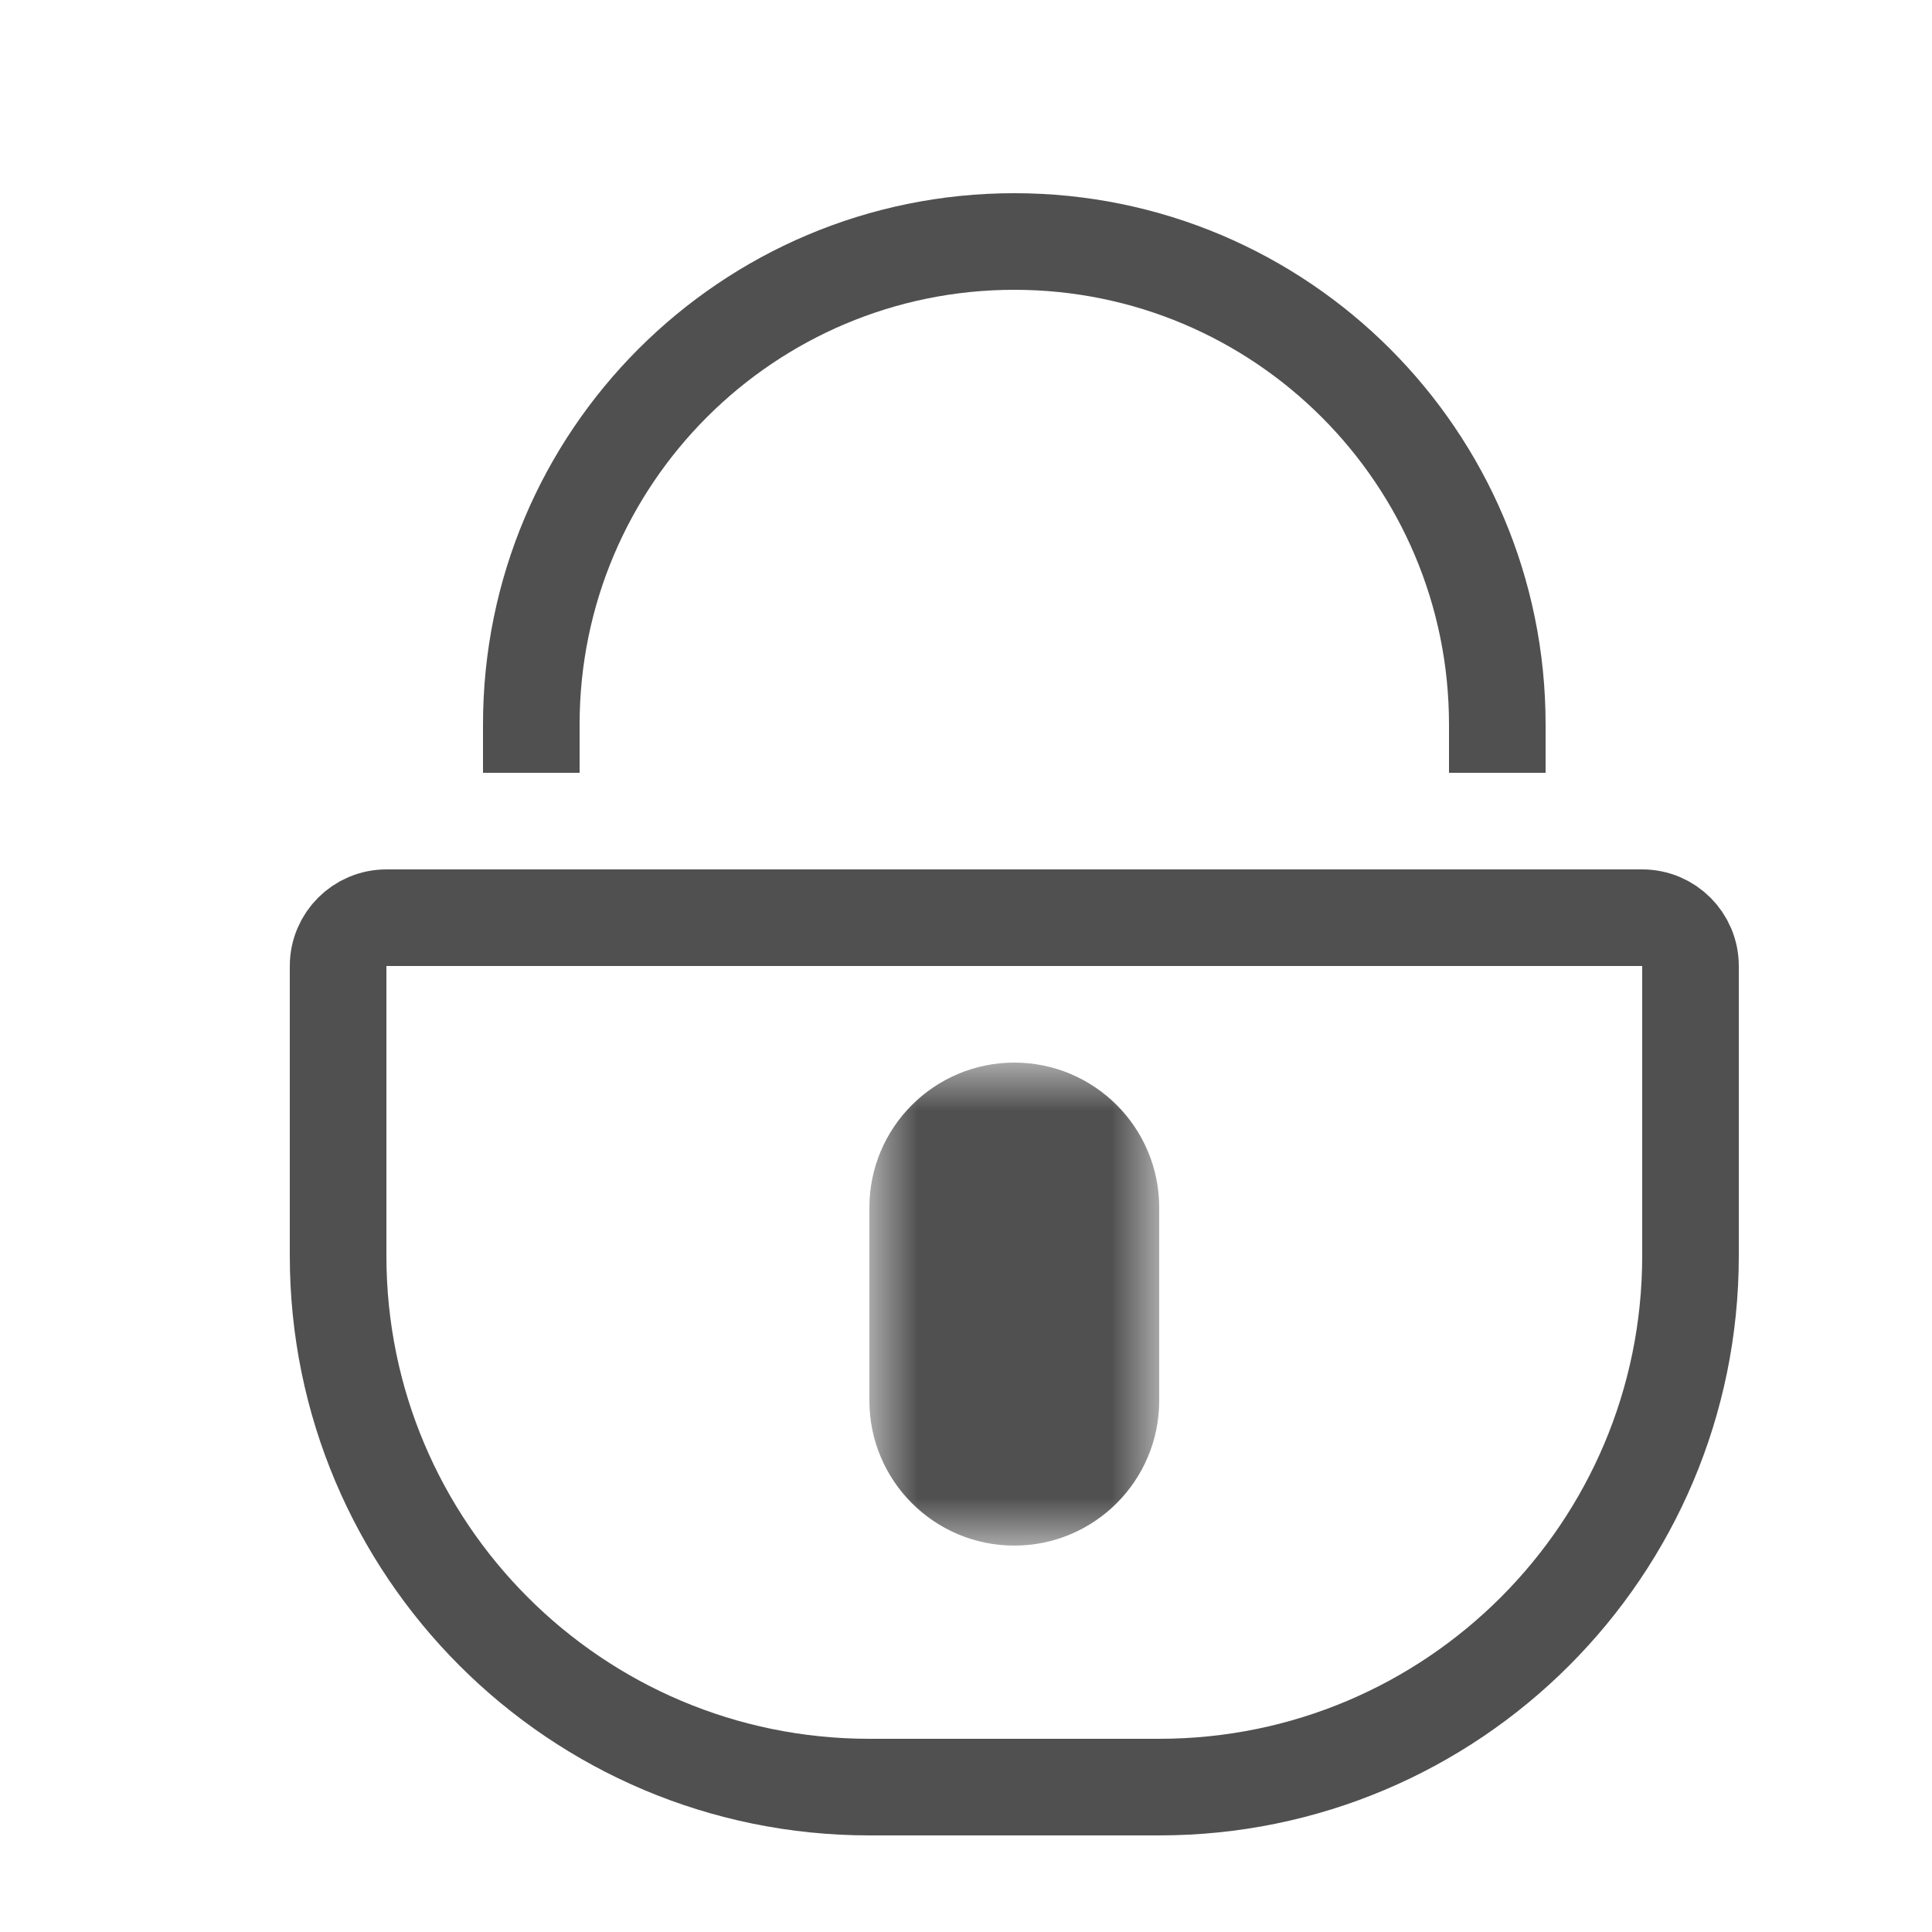
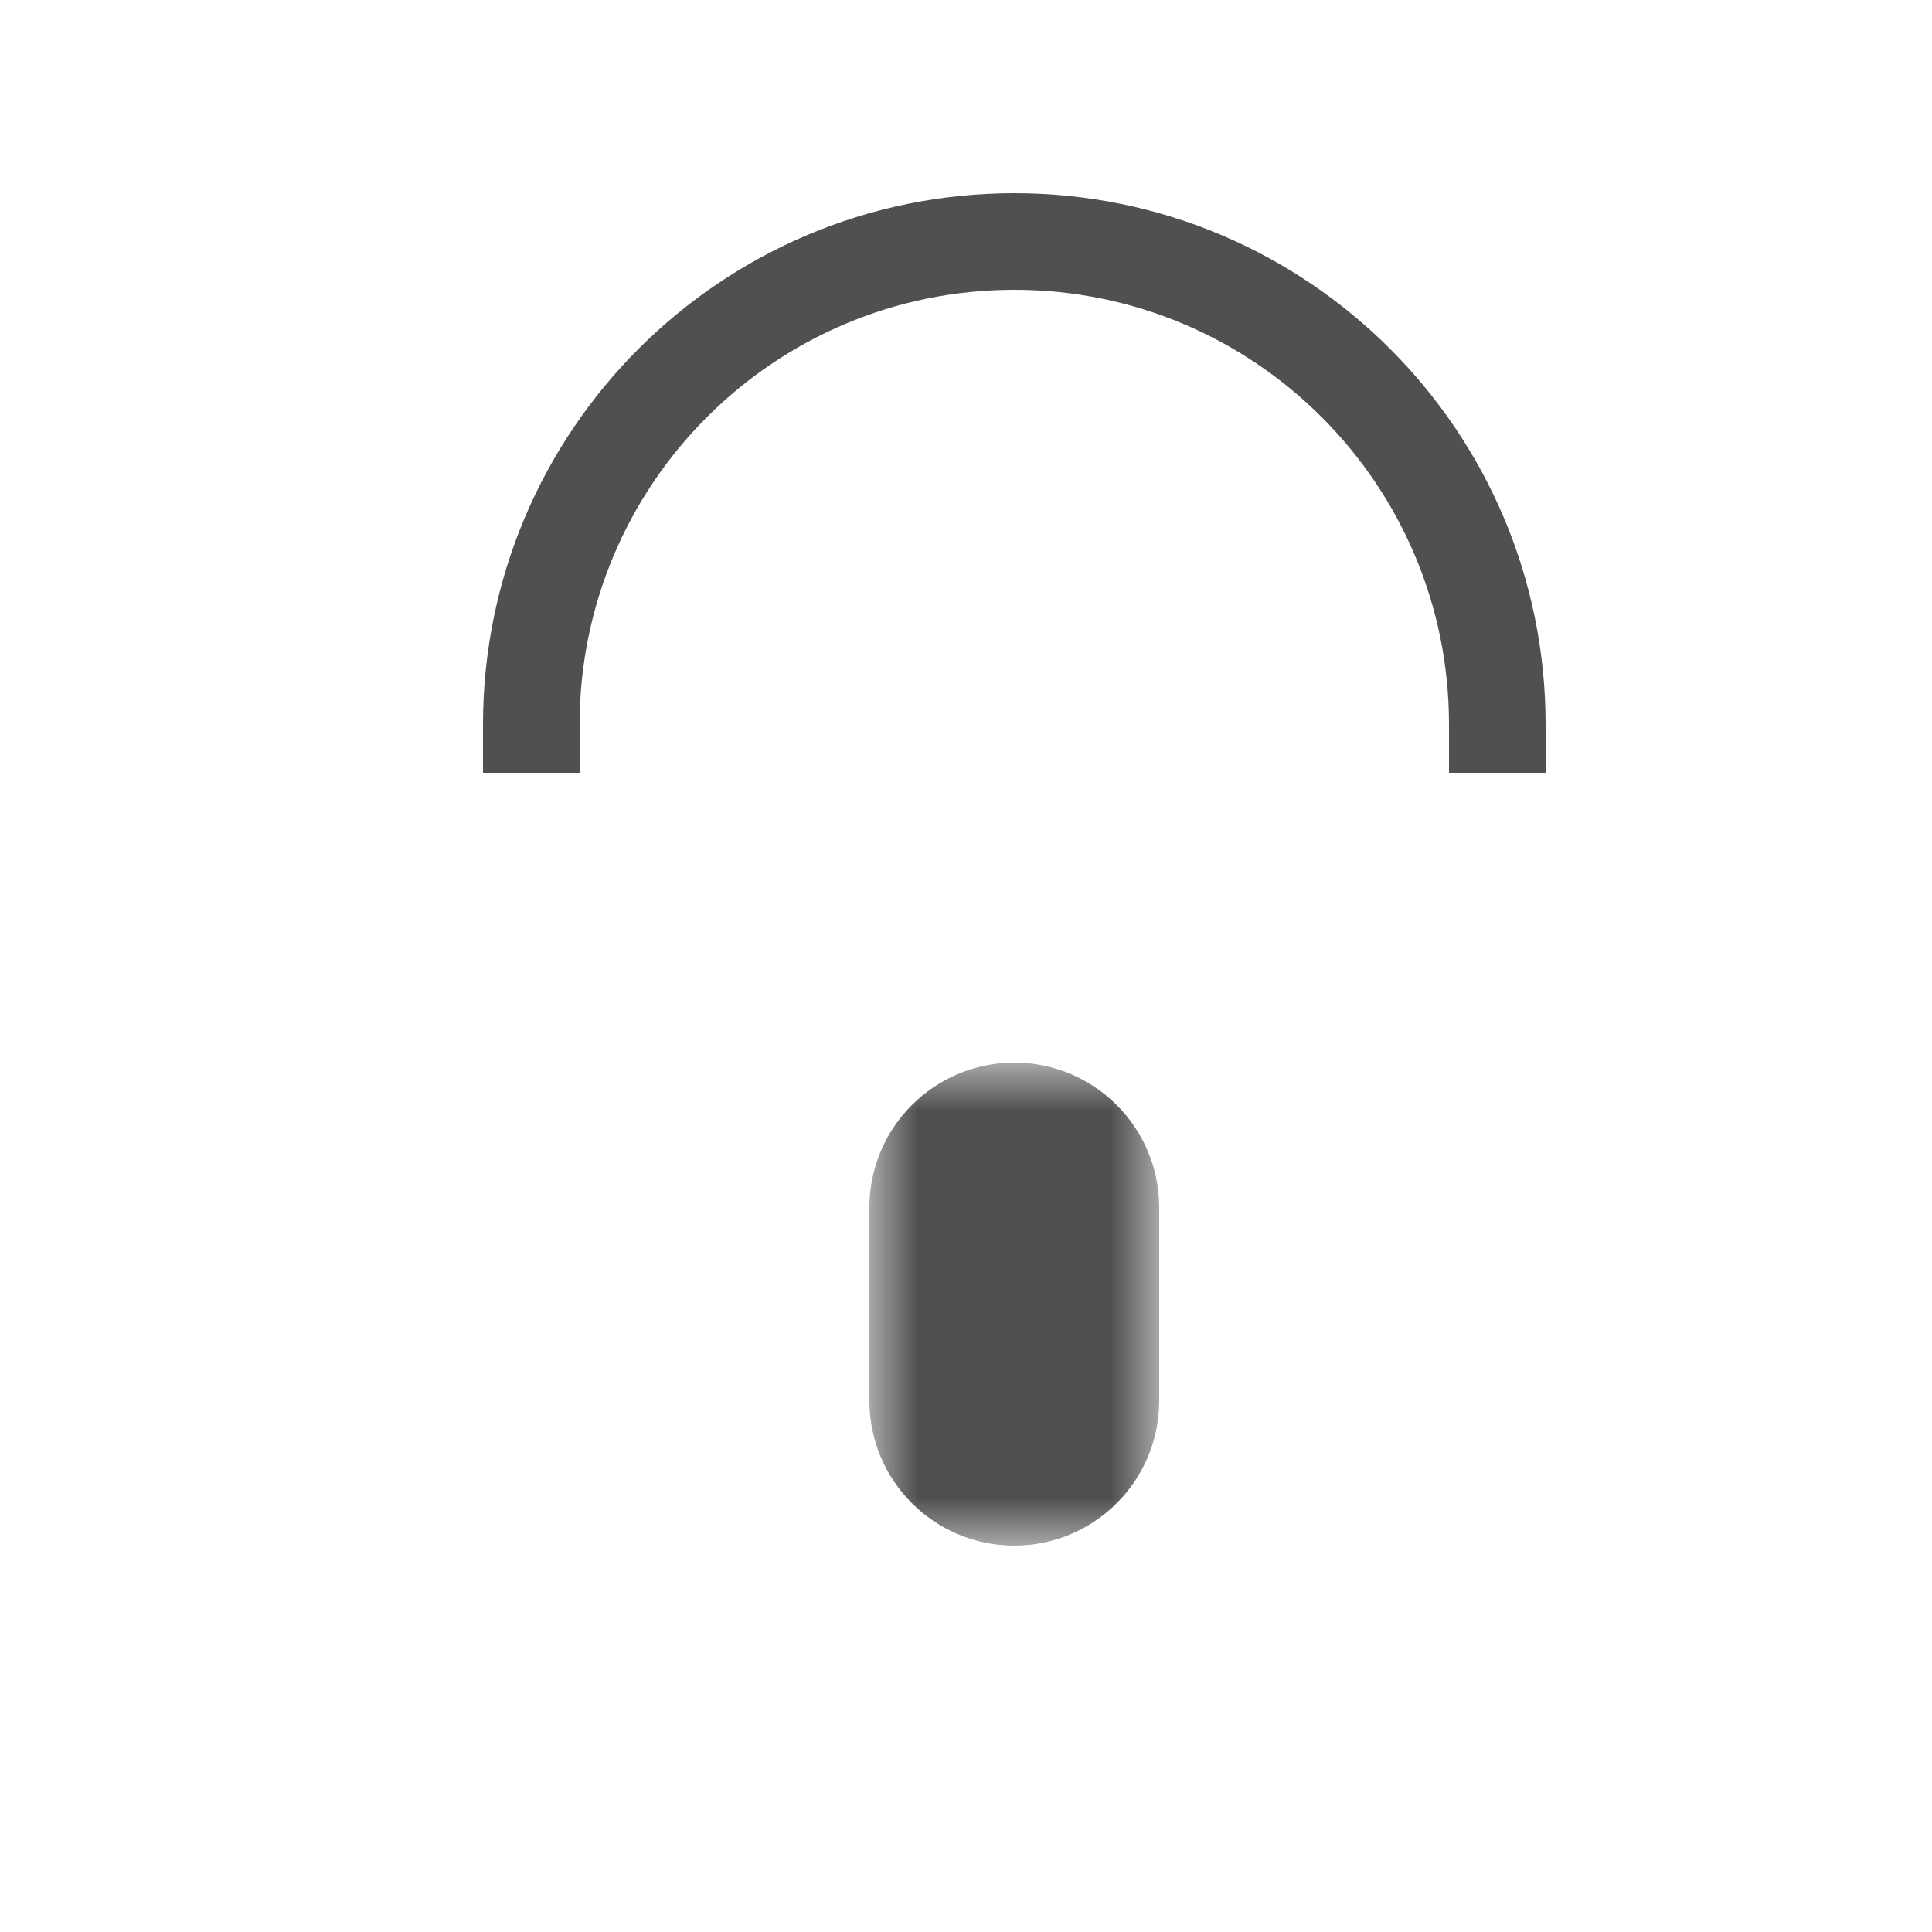
<svg xmlns="http://www.w3.org/2000/svg" width="20" height="20" viewBox="0 0 20 20" fill="none">
-   <path d="M3.5 10C3.5 9.724 3.724 9.5 4 9.5H17C17.276 9.5 17.5 9.724 17.5 10V13C17.5 16.038 15.038 18.5 12 18.5H9C5.962 18.5 3.5 16.038 3.5 13V10Z" stroke="#505050" />
  <path fill-rule="evenodd" clip-rule="evenodd" d="M15 8V7.5C15 5.015 12.985 3 10.5 3C8.015 3 6 5.015 6 7.5V8H5V7.5C5 4.462 7.462 2 10.5 2C13.538 2 16 4.462 16 7.5V8H15Z" fill="#505050" />
  <mask id="path-3-outside-1" maskUnits="userSpaceOnUse" x="9" y="11" width="3" height="5" fill="black">
    <rect fill="white" x="9" y="11" width="3" height="5" />
    <path d="M10 12.5C10 12.224 10.224 12 10.5 12C10.776 12 11 12.224 11 12.5V14.5C11 14.776 10.776 15 10.5 15C10.224 15 10 14.776 10 14.5V12.5Z" />
  </mask>
  <path d="M10 12.5V14.5H12V12.5H10ZM11 14.5V12.5H9V14.5H11ZM10.5 14C10.776 14 11 14.224 11 14.5H9C9 15.328 9.672 16 10.5 16V14ZM10 14.5C10 14.224 10.224 14 10.5 14V16C11.328 16 12 15.328 12 14.5H10ZM10.5 13C10.224 13 10 12.776 10 12.5H12C12 11.672 11.328 11 10.5 11V13ZM10.5 11C9.672 11 9 11.672 9 12.5H11C11 12.776 10.776 13 10.5 13V11Z" fill="#505050" mask="url(#path-3-outside-1)" />
</svg>